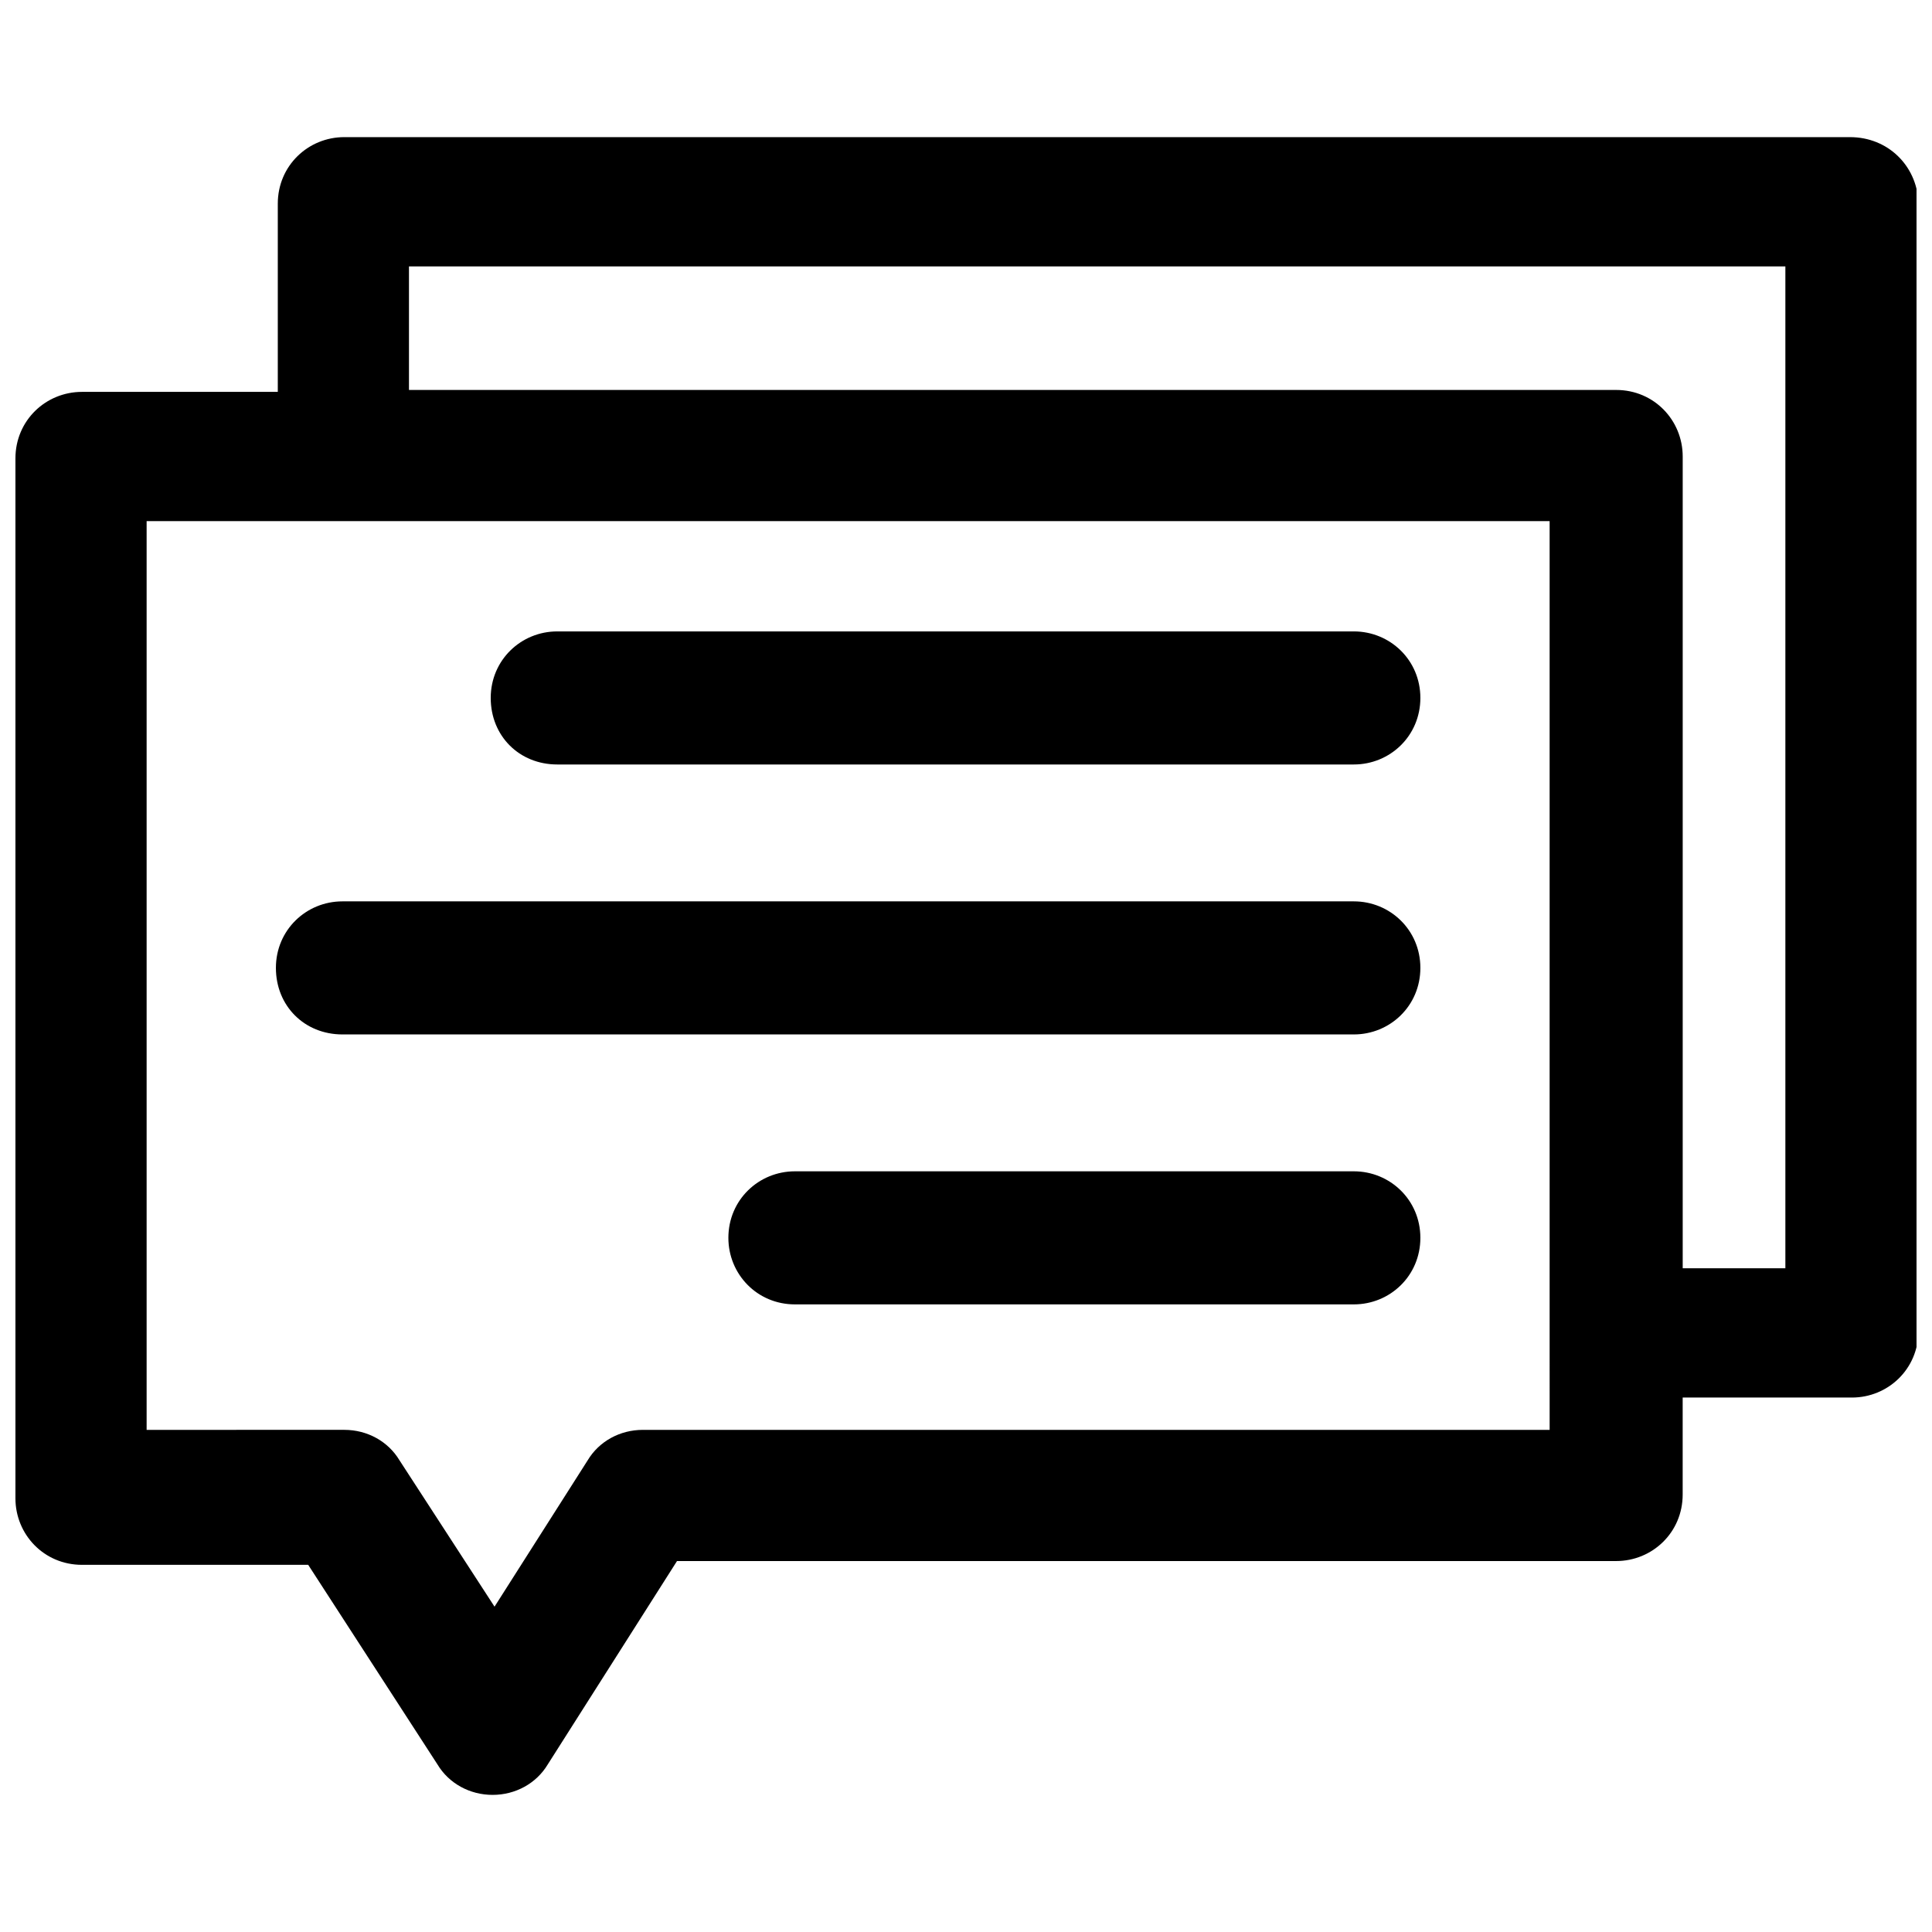
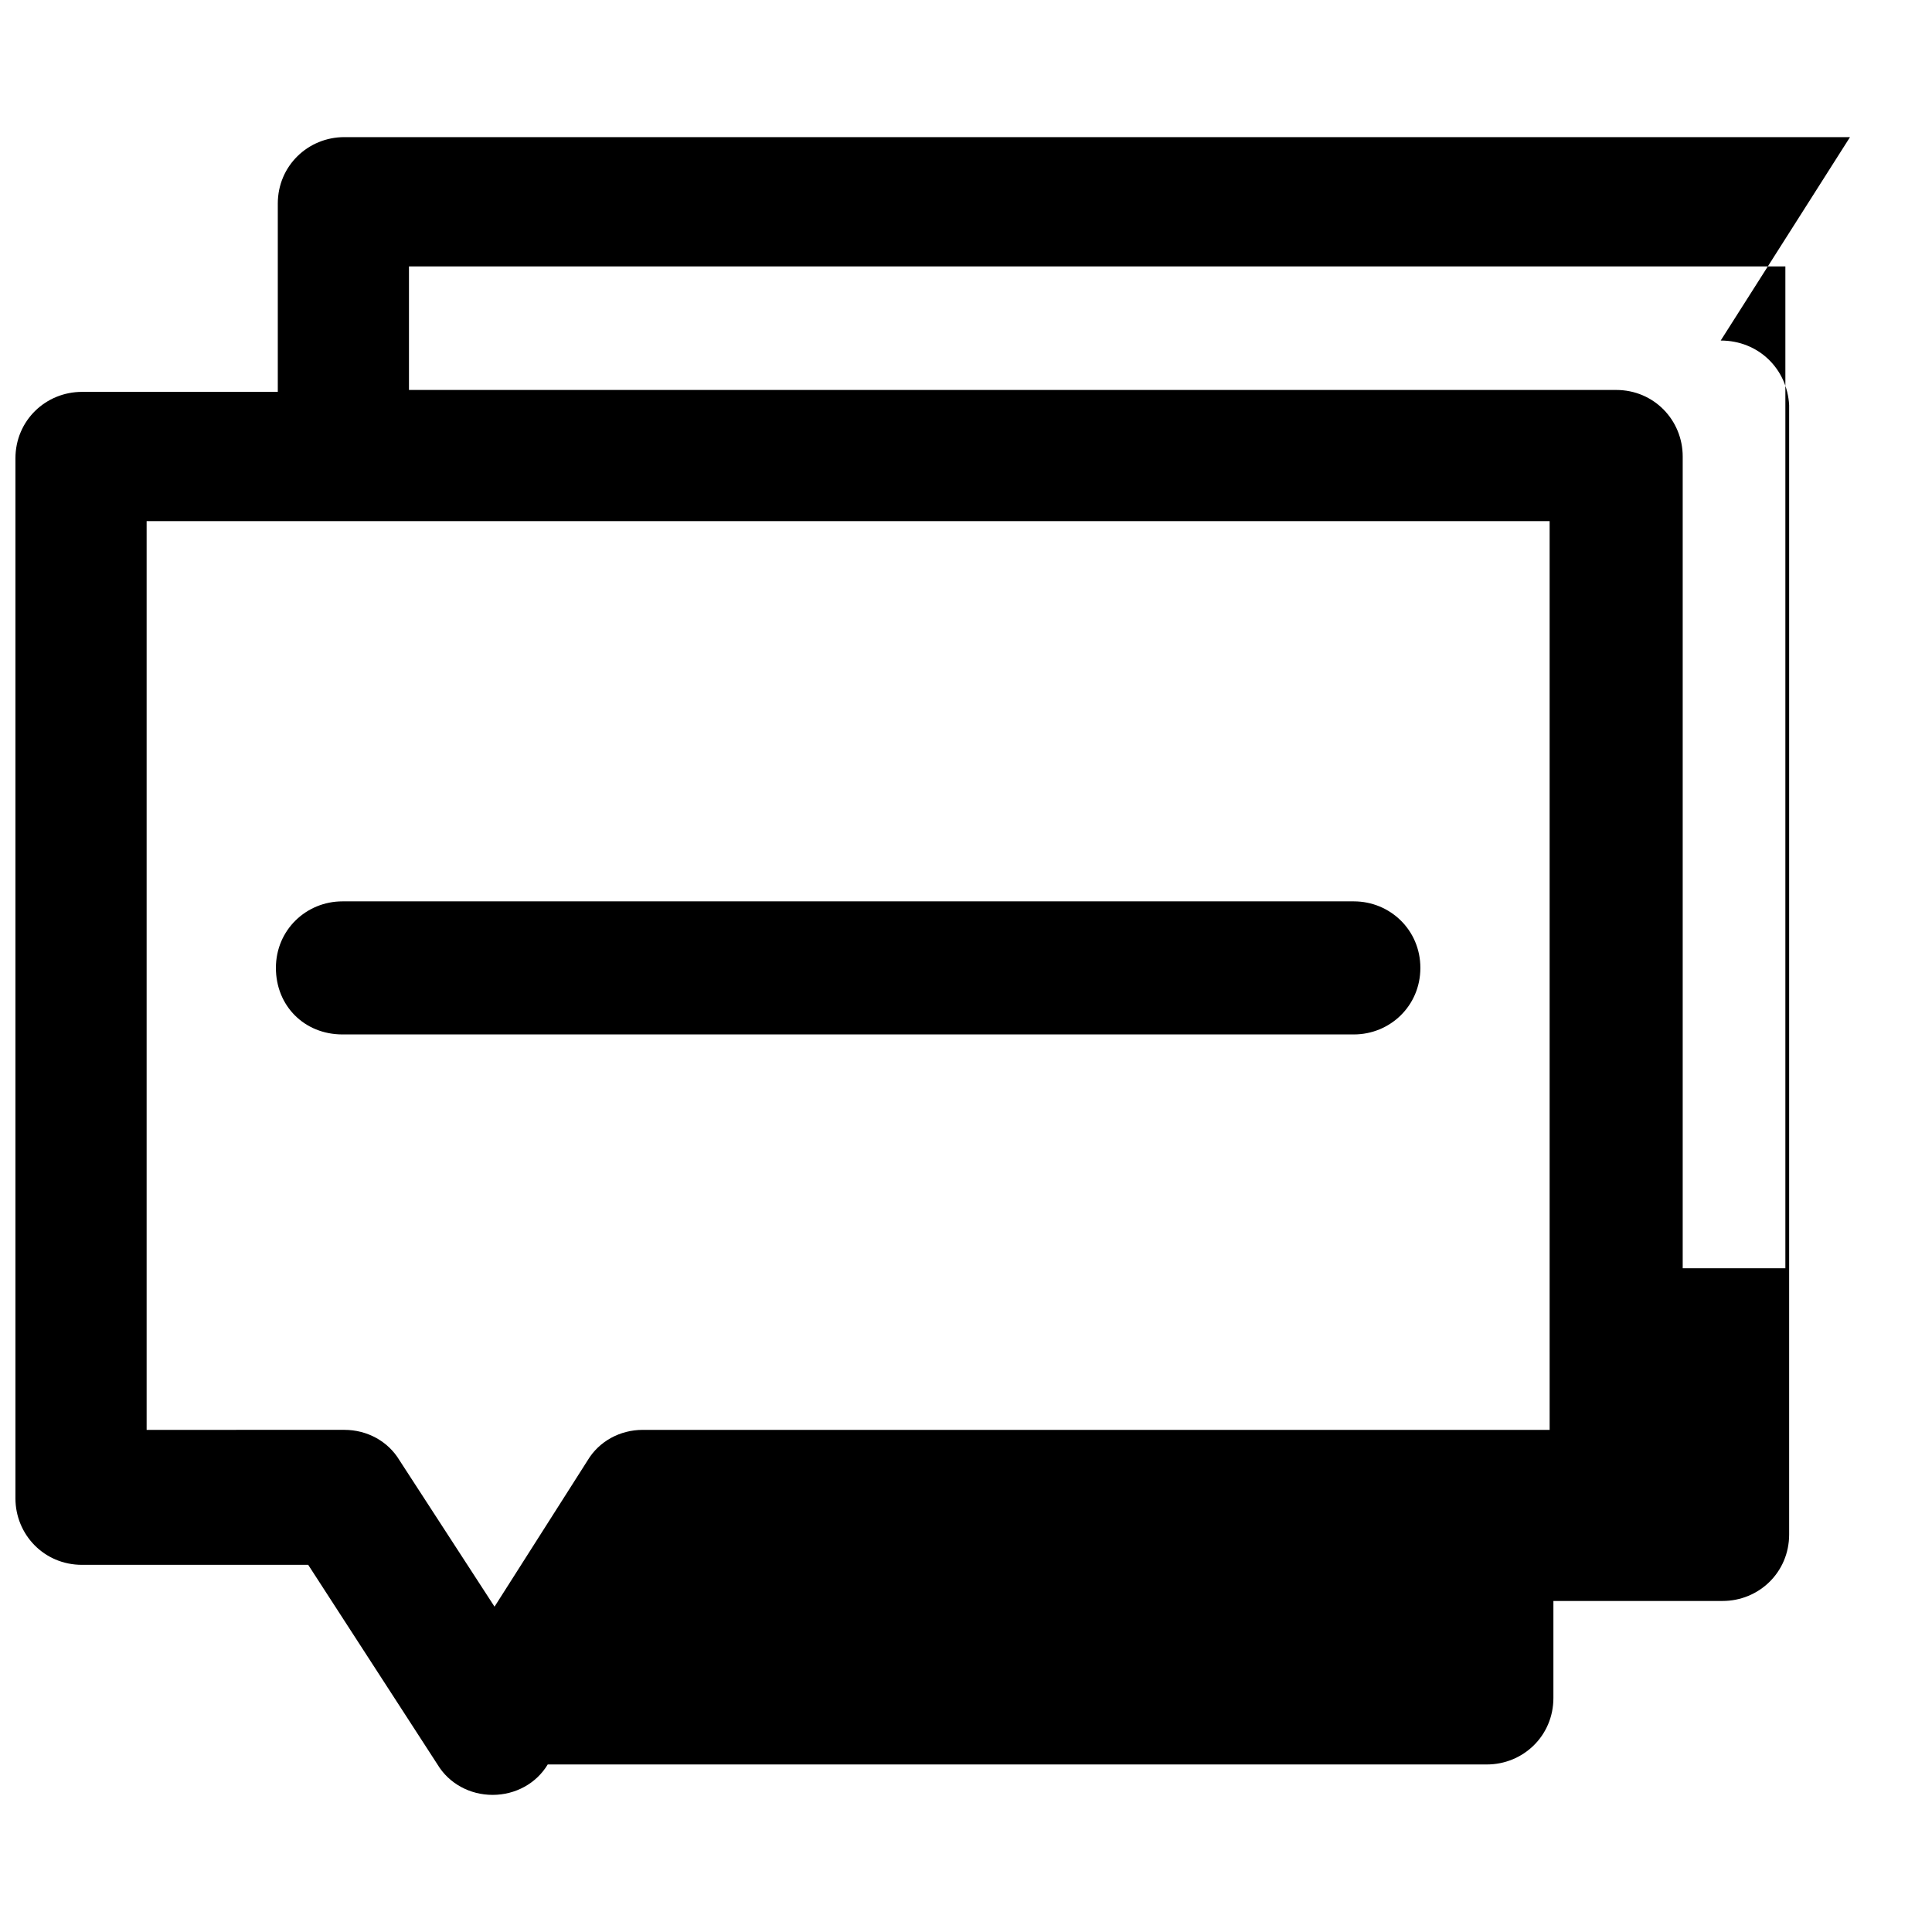
<svg xmlns="http://www.w3.org/2000/svg" width="800px" height="800px" version="1.1" viewBox="144 144 512 512">
  <defs>
    <clipPath id="a">
      <path d="m148.09 180h503.81v440h-503.81z" />
    </clipPath>
  </defs>
-   <path d="m502.78 311.33h-211.1c-9.574 0-17.633 7.559-17.633 17.633 0 10.078 7.559 17.633 17.633 17.633h211.1c9.574 0 17.633-7.559 17.633-17.633 0-10.074-8.062-17.633-17.633-17.633z" />
  <path d="m502.78 382.87h-268.03c-9.574 0-17.633 7.559-17.633 17.633 0 10.078 7.559 17.633 17.633 17.633h268.03c9.574 0 17.633-7.559 17.633-17.633s-8.062-17.633-17.633-17.633z" />
-   <path d="m502.78 454.41h-148.12c-9.574 0-17.633 7.559-17.633 17.633 0 9.574 7.559 17.633 17.633 17.633h148.12c9.574 0 17.633-7.559 17.633-17.633s-8.062-17.633-17.633-17.633z" />
  <g clip-path="url(#a)">
-     <path d="m634.27 180.34h-399.02c-9.574 0-17.633 7.559-17.633 17.633v49.879h-51.895c-9.574 0-17.633 7.559-17.633 17.633v275.58c0 9.574 7.559 17.633 17.633 17.633h59.953l34.262 52.902c3.023 5.039 8.566 8.062 14.609 8.062 6.047 0 11.586-3.023 14.609-8.062l34.258-53.906h248.88c9.574 0 17.633-7.559 17.633-17.633v-25.695h44.84c9.574 0 17.633-7.559 17.633-17.633v-299.26c-0.504-9.574-8.059-17.133-18.137-17.133zm-79.098 342.59h-240.82c-6.047 0-11.586 3.023-14.609 8.062l-24.688 38.793-25.191-38.797c-3.023-5.039-8.566-8.062-14.609-8.062l-52.398 0.004v-240.82h371.81v215.12l0.004 25.699zm61.969-42.824h-27.207v-215.13c0-9.574-7.559-17.633-17.633-17.633h-319.92v-32.746h364.76z" />
+     <path d="m634.27 180.34h-399.02c-9.574 0-17.633 7.559-17.633 17.633v49.879h-51.895c-9.574 0-17.633 7.559-17.633 17.633v275.58c0 9.574 7.559 17.633 17.633 17.633h59.953l34.262 52.902c3.023 5.039 8.566 8.062 14.609 8.062 6.047 0 11.586-3.023 14.609-8.062h248.88c9.574 0 17.633-7.559 17.633-17.633v-25.695h44.84c9.574 0 17.633-7.559 17.633-17.633v-299.26c-0.504-9.574-8.059-17.133-18.137-17.133zm-79.098 342.59h-240.82c-6.047 0-11.586 3.023-14.609 8.062l-24.688 38.793-25.191-38.797c-3.023-5.039-8.566-8.062-14.609-8.062l-52.398 0.004v-240.82h371.81v215.12l0.004 25.699zm61.969-42.824h-27.207v-215.13c0-9.574-7.559-17.633-17.633-17.633h-319.92v-32.746h364.76z" />
  </g>
</svg>